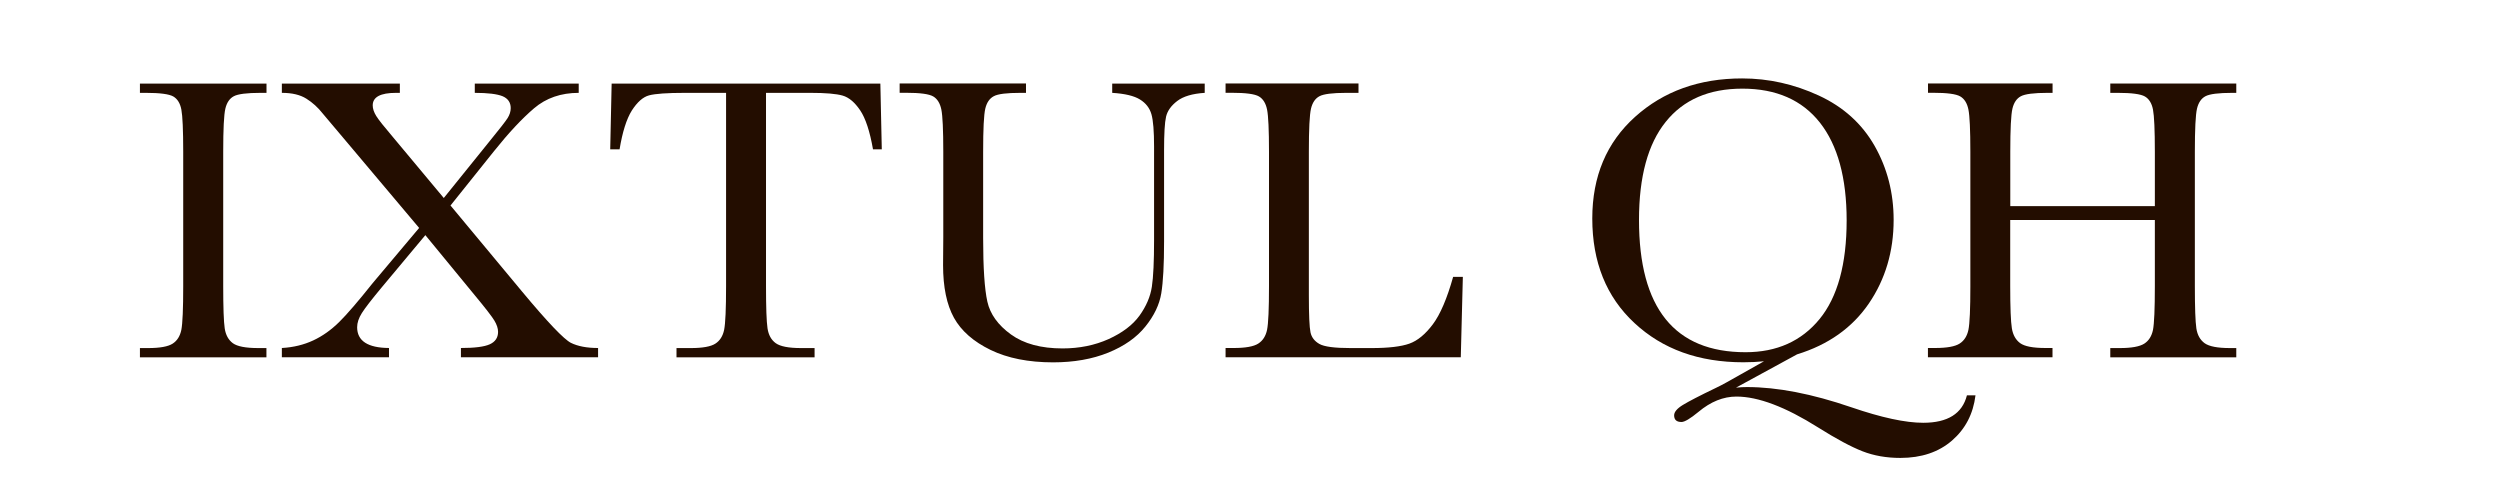
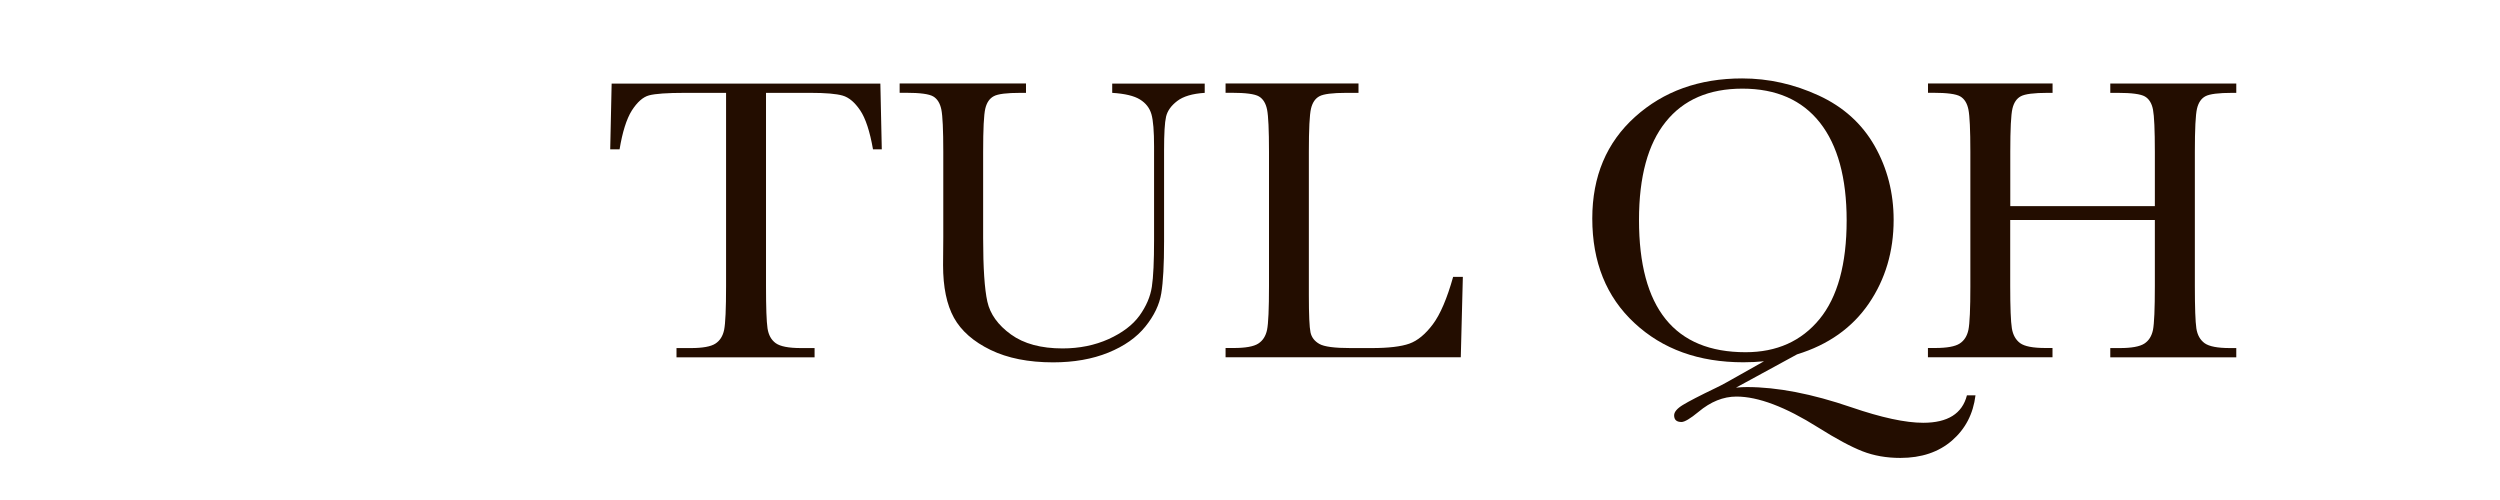
<svg xmlns="http://www.w3.org/2000/svg" version="1.1" id="Capa_1" x="0px" y="0px" viewBox="0 0 350 70" style="enable-background:new 0 0 350 70;" xml:space="preserve">
  <style type="text/css">
	.st0{fill:#230D00;}
</style>
  <g>
-     <path class="st0" d="M19.59,13v-1.3h17.72V13h-0.83c-1.91,0-3.16,0.16-3.74,0.47c-0.59,0.31-0.99,0.89-1.19,1.74   c-0.2,0.85-0.3,2.86-0.3,6.05v18.79c0,3.01,0.07,4.99,0.21,5.92c0.14,0.93,0.52,1.62,1.14,2.08c0.62,0.45,1.8,0.68,3.56,0.68h1.14   v1.3H19.59v-1.3h1.14c1.66,0,2.81-0.21,3.44-0.62c0.64-0.41,1.04-1.06,1.22-1.94c0.17-0.88,0.26-2.92,0.26-6.12V21.25   c0-3.05-0.09-5.02-0.26-5.91c-0.17-0.89-0.55-1.5-1.14-1.84C23.66,13.17,22.38,13,20.42,13H19.59z" />
-     <path class="st0" d="M63.07,28.77L73.1,40.83c3.58,4.3,5.86,6.68,6.83,7.17c0.97,0.48,2.24,0.72,3.8,0.72v1.3H64.53v-1.3   c1.92,0,3.27-0.17,4.04-0.52c0.77-0.35,1.16-0.93,1.16-1.74c0-0.49-0.18-1.02-0.53-1.6c-0.35-0.57-1.26-1.75-2.73-3.52l-6.92-8.42   l-6.09,7.29c-1.43,1.72-2.36,2.92-2.8,3.62c-0.44,0.7-0.66,1.36-0.66,1.98c0,1.92,1.49,2.89,4.46,2.91v1.3H39.46v-1.3   c1.62-0.09,3.08-0.45,4.39-1.06c1.31-0.61,2.51-1.47,3.62-2.56c1.11-1.09,2.68-2.92,4.72-5.48l6.49-7.71L48.46,19.78l-3.29-3.9   c-0.65-0.83-1.41-1.52-2.27-2.06C42.03,13.27,40.89,13,39.46,13v-1.3h16.52V13h-0.54c-2.17,0-3.26,0.58-3.26,1.75   c0,0.47,0.17,0.97,0.5,1.5c0.33,0.53,1.11,1.51,2.33,2.94l7.12,8.53l6.43-7.97c1.37-1.68,2.21-2.75,2.5-3.21   c0.29-0.46,0.44-0.93,0.44-1.4c0-0.79-0.38-1.35-1.14-1.67C69.6,13.16,68.3,13,66.47,13v-1.3h14.55V13c-2.48,0-4.56,0.72-6.25,2.16   c-1.69,1.44-3.55,3.43-5.59,5.98L63.07,28.77z" />
    <path class="st0" d="M86.74,20.91h-1.31l0.2-9.21h37.62l0.2,9.21h-1.23c-0.44-2.52-1.04-4.35-1.8-5.47   c-0.76-1.12-1.58-1.81-2.46-2.06c-0.88-0.25-2.37-0.38-4.49-0.38h-6.23v27.05c0,3,0.07,4.96,0.21,5.91   c0.14,0.94,0.53,1.64,1.16,2.09c0.63,0.45,1.81,0.68,3.54,0.68h1.89v1.3H94.71v-1.3h2c1.66,0,2.81-0.21,3.44-0.62   c0.64-0.41,1.05-1.06,1.23-1.94c0.18-0.88,0.27-2.92,0.27-6.12V13h-5.75c-2.5,0-4.17,0.12-5.03,0.35   c-0.86,0.23-1.66,0.95-2.42,2.13C87.71,16.67,87.14,18.48,86.74,20.91" />
    <path class="st0" d="M155.71,11.7h12.95V13c-1.72,0.11-3,0.49-3.85,1.14c-0.85,0.65-1.37,1.38-1.56,2.19   c-0.19,0.81-0.28,2.38-0.28,4.72V33.8c0,3.26-0.13,5.68-0.39,7.26c-0.26,1.58-1,3.14-2.23,4.66c-1.23,1.53-2.96,2.74-5.19,3.65   c-2.23,0.9-4.8,1.36-7.72,1.36c-3.45,0-6.37-0.58-8.76-1.74c-2.39-1.16-4.1-2.66-5.12-4.49c-1.02-1.84-1.53-4.3-1.53-7.39   l0.03-3.93V21.25c0-3.05-0.09-5.02-0.27-5.91c-0.18-0.88-0.56-1.5-1.14-1.84c-0.58-0.34-1.85-0.51-3.81-0.51h-0.89v-1.3h17.69V13   h-0.77c-1.91,0-3.16,0.15-3.74,0.47c-0.59,0.31-0.99,0.89-1.19,1.74c-0.2,0.85-0.3,2.86-0.3,6.05v12.07c0,4.18,0.2,7.15,0.59,8.9   c0.39,1.75,1.49,3.28,3.3,4.59c1.81,1.31,4.22,1.96,7.23,1.96c2.36,0,4.51-0.44,6.45-1.31c1.93-0.88,3.37-1.97,4.32-3.28   c0.94-1.31,1.52-2.66,1.73-4.04c0.21-1.38,0.31-3.57,0.31-6.54V20.54c0-2.17-0.12-3.68-0.37-4.55c-0.25-0.87-0.78-1.55-1.6-2.06   c-0.82-0.51-2.11-0.82-3.89-0.93V11.7z" />
    <path class="st0" d="M204.8,38.74l-0.29,11.28h-32.93v-1.3h1.14c1.66,0,2.81-0.21,3.44-0.62c0.64-0.41,1.05-1.06,1.23-1.93   c0.18-0.88,0.27-2.92,0.27-6.12V21.25c0-3.05-0.09-5.02-0.27-5.91c-0.18-0.88-0.56-1.5-1.14-1.84c-0.58-0.34-1.85-0.51-3.81-0.51   h-0.86v-1.3h18.61V13h-1.72c-1.91,0-3.16,0.16-3.74,0.47c-0.59,0.31-0.99,0.89-1.19,1.74c-0.2,0.85-0.3,2.86-0.3,6.05v20.07   c0,2.77,0.08,4.5,0.23,5.2c0.15,0.7,0.57,1.24,1.24,1.62c0.68,0.39,2.13,0.58,4.36,0.58h2.94c2.38,0,4.15-0.21,5.3-0.62   c1.15-0.41,2.25-1.32,3.29-2.71c1.04-1.39,1.99-3.61,2.84-6.64H204.8z" />
    <path class="st0" d="M229.46,30.8c0,6.16,1.24,10.79,3.73,13.88c2.49,3.09,6.22,4.63,11.19,4.63c4.36,0,7.81-1.54,10.35-4.63   c2.53-3.09,3.8-7.7,3.8-13.82c0-5.95-1.25-10.52-3.74-13.69c-2.5-3.17-6.12-4.76-10.86-4.76c-4.67,0-8.25,1.55-10.73,4.65   C230.71,20.15,229.46,24.73,229.46,30.8 M246.96,50.58c-0.9,0.09-1.86,0.14-2.89,0.14c-6.23,0-11.31-1.83-15.25-5.5   c-3.94-3.66-5.9-8.54-5.9-14.63c0-5.9,2-10.64,5.99-14.23c3.99-3.59,8.99-5.38,14.99-5.38c3.7,0,7.27,0.8,10.72,2.39   c3.45,1.59,6.06,3.95,7.83,7.06c1.77,3.12,2.66,6.57,2.66,10.36c0,4.41-1.16,8.31-3.47,11.7c-2.32,3.39-5.66,5.77-10.05,7.12   l-8.55,4.66c0.59-0.06,1.1-0.08,1.54-0.08c4.23,0,9.1,0.94,14.61,2.83c4.23,1.45,7.58,2.17,10.06,2.17c3.43,0,5.47-1.28,6.12-3.84   h1.2c-0.32,2.6-1.42,4.71-3.29,6.33c-1.87,1.62-4.28,2.43-7.23,2.43c-1.94,0-3.71-0.31-5.3-0.93c-1.59-0.62-3.66-1.73-6.22-3.34   c-4.57-2.88-8.39-4.32-11.43-4.32c-1.83,0-3.6,0.71-5.32,2.15c-1.14,0.94-1.93,1.41-2.37,1.41c-0.69,0-1.03-0.31-1.03-0.93   c0-0.47,0.41-0.96,1.23-1.46c0.82-0.5,2.36-1.3,4.63-2.39c0.48-0.23,0.95-0.47,1.43-0.74L246.96,50.58z" />
    <path class="st0" d="M301.67,30.8h-20.24v9.24c0,3.01,0.08,4.99,0.23,5.92c0.15,0.93,0.54,1.62,1.16,2.08   c0.62,0.45,1.79,0.68,3.53,0.68h1v1.3h-17.44v-1.3h1c1.66,0,2.81-0.21,3.44-0.62c0.64-0.41,1.05-1.06,1.23-1.93   c0.18-0.88,0.27-2.92,0.27-6.12V21.25c0-3.05-0.09-5.02-0.27-5.91c-0.18-0.89-0.56-1.5-1.14-1.84c-0.58-0.34-1.85-0.51-3.81-0.51   h-0.71v-1.3h17.44V13h-0.71c-1.89,0-3.13,0.16-3.72,0.47c-0.59,0.31-0.99,0.89-1.19,1.74c-0.2,0.85-0.3,2.86-0.3,6.05v7.6h20.24   v-7.6c0-3.05-0.09-5.02-0.26-5.91c-0.17-0.89-0.55-1.5-1.13-1.84c-0.58-0.34-1.85-0.51-3.82-0.51h-1.03v-1.3h17.64V13h-0.57   c-1.91,0-3.15,0.16-3.74,0.47c-0.59,0.31-0.99,0.89-1.19,1.74c-0.2,0.85-0.3,2.86-0.3,6.05v18.79c0,3.01,0.07,4.99,0.21,5.92   c0.14,0.93,0.53,1.62,1.16,2.08c0.63,0.45,1.81,0.68,3.54,0.68h0.89v1.3h-17.64v-1.3h1.34c1.64,0,2.78-0.21,3.42-0.62   c0.64-0.41,1.04-1.06,1.22-1.93c0.17-0.88,0.26-2.92,0.26-6.12V30.8z" />
  </g>
</svg>